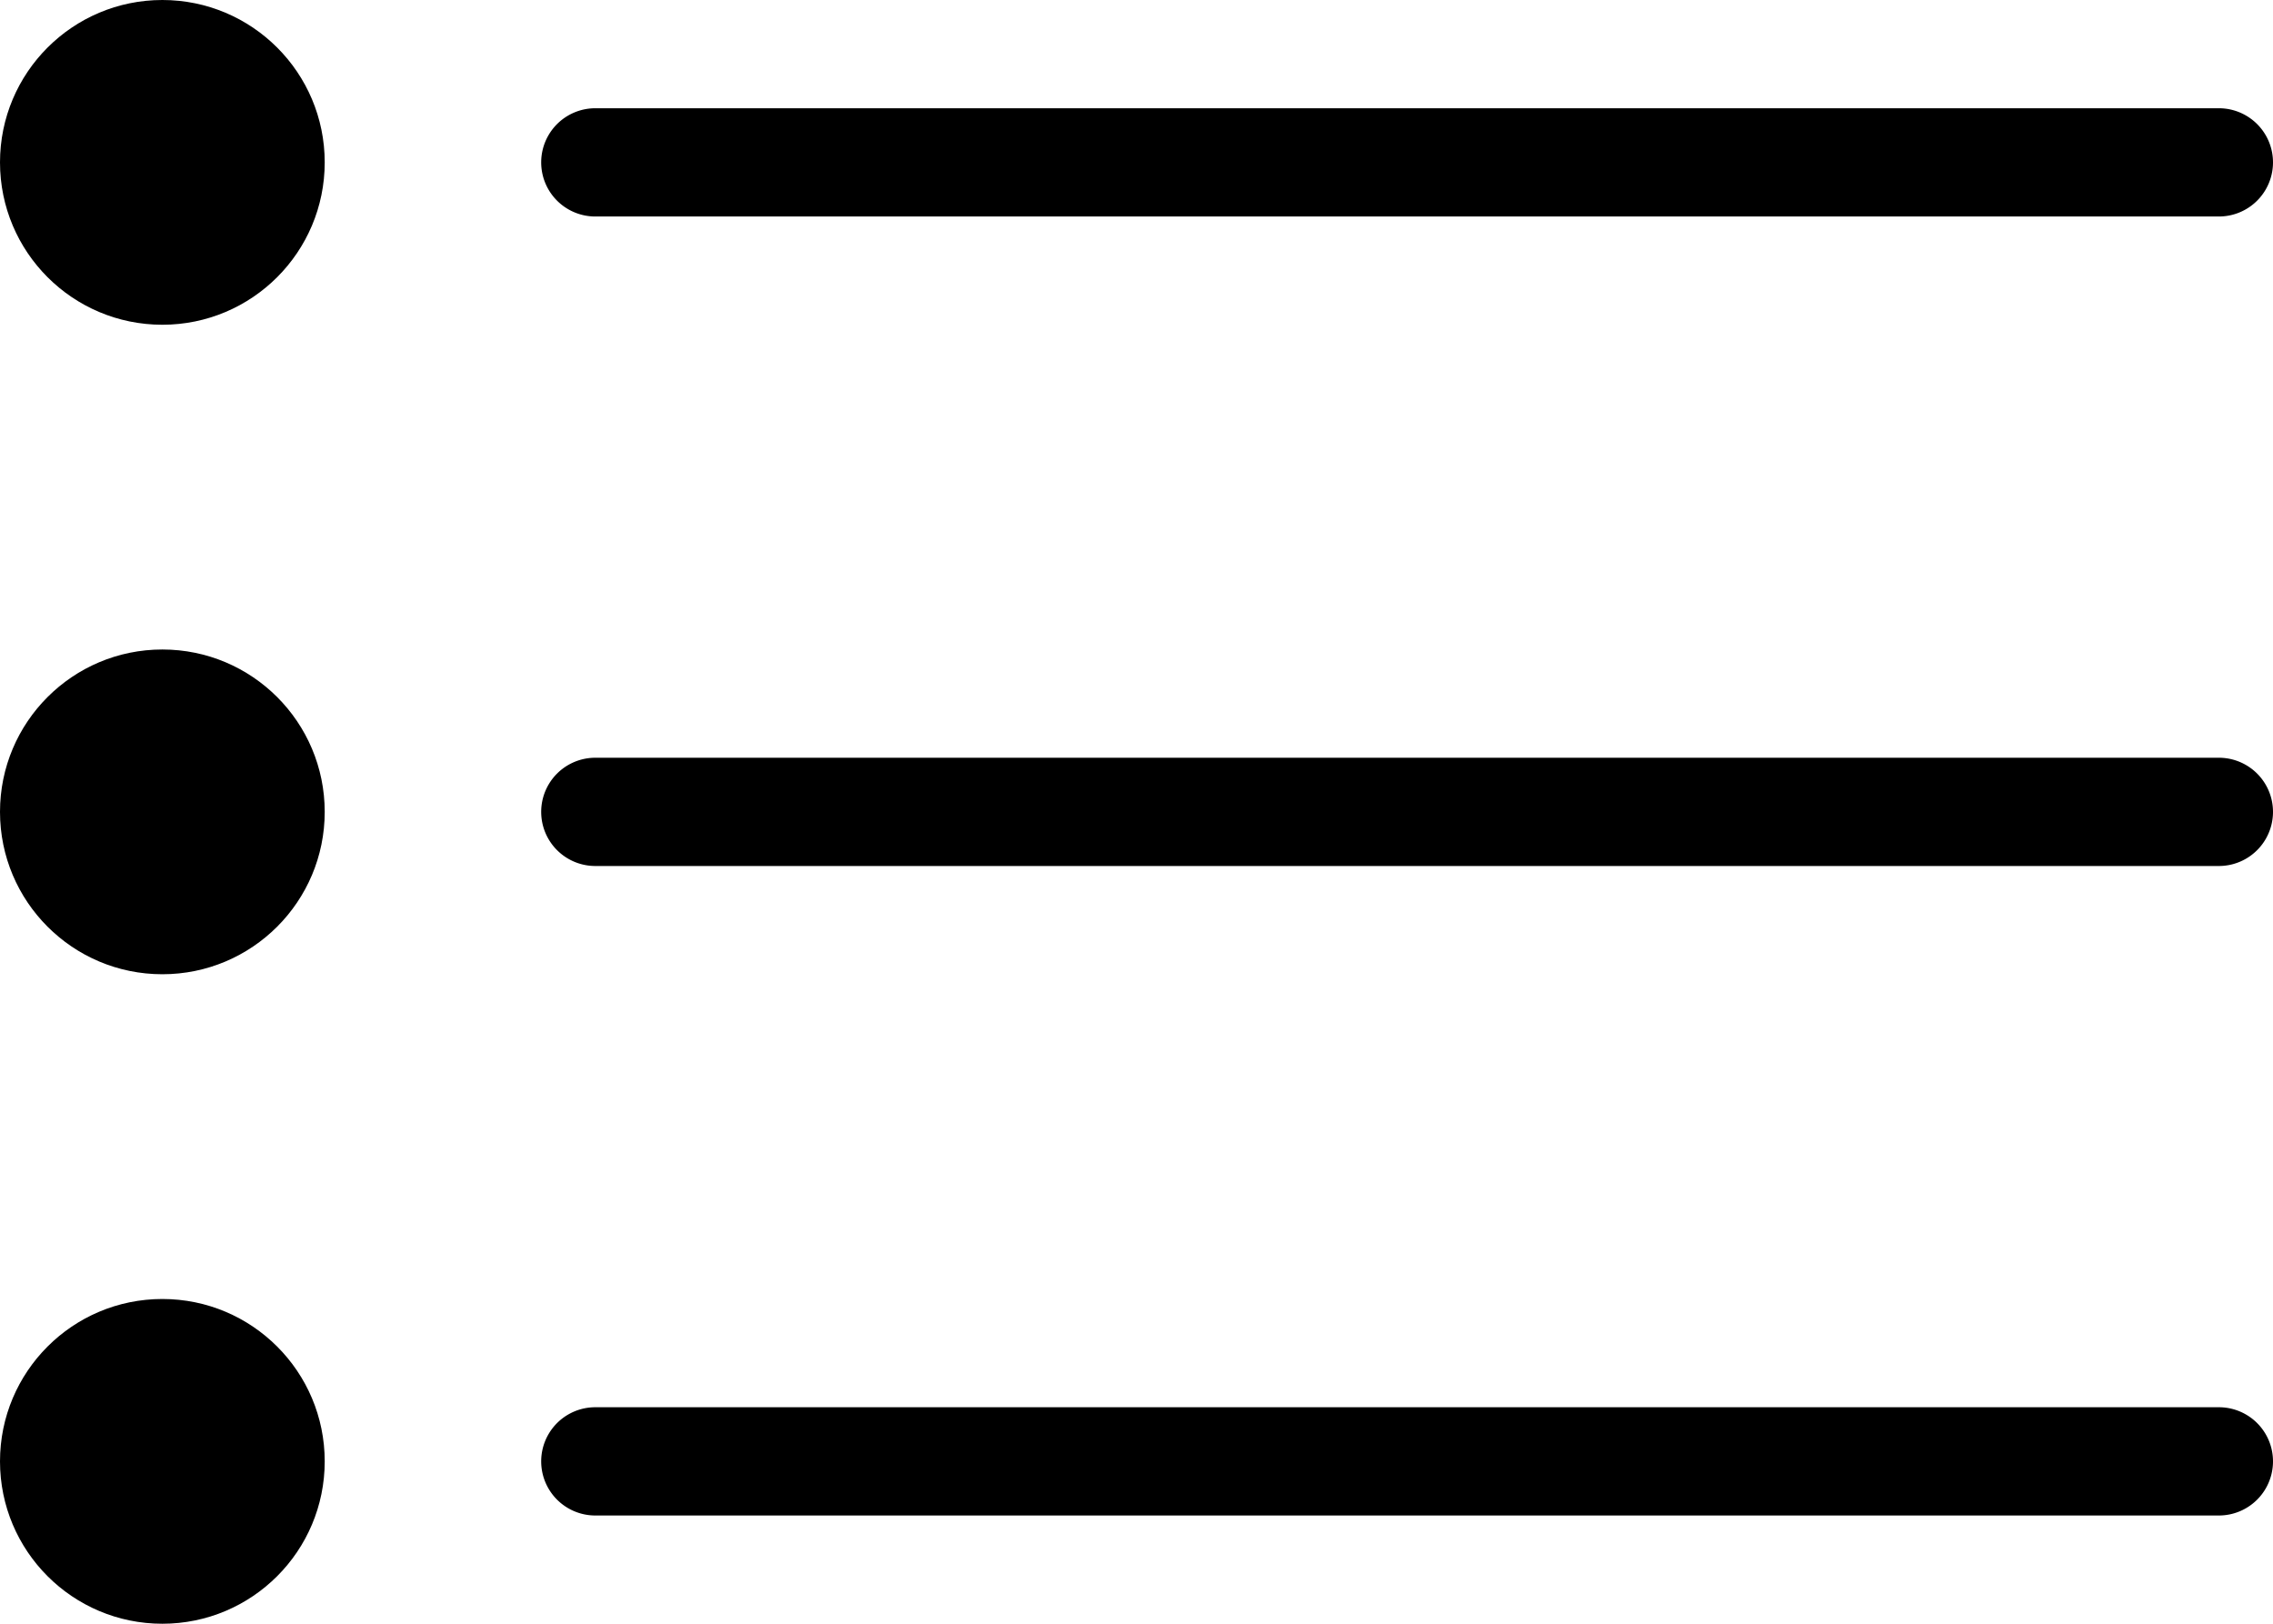
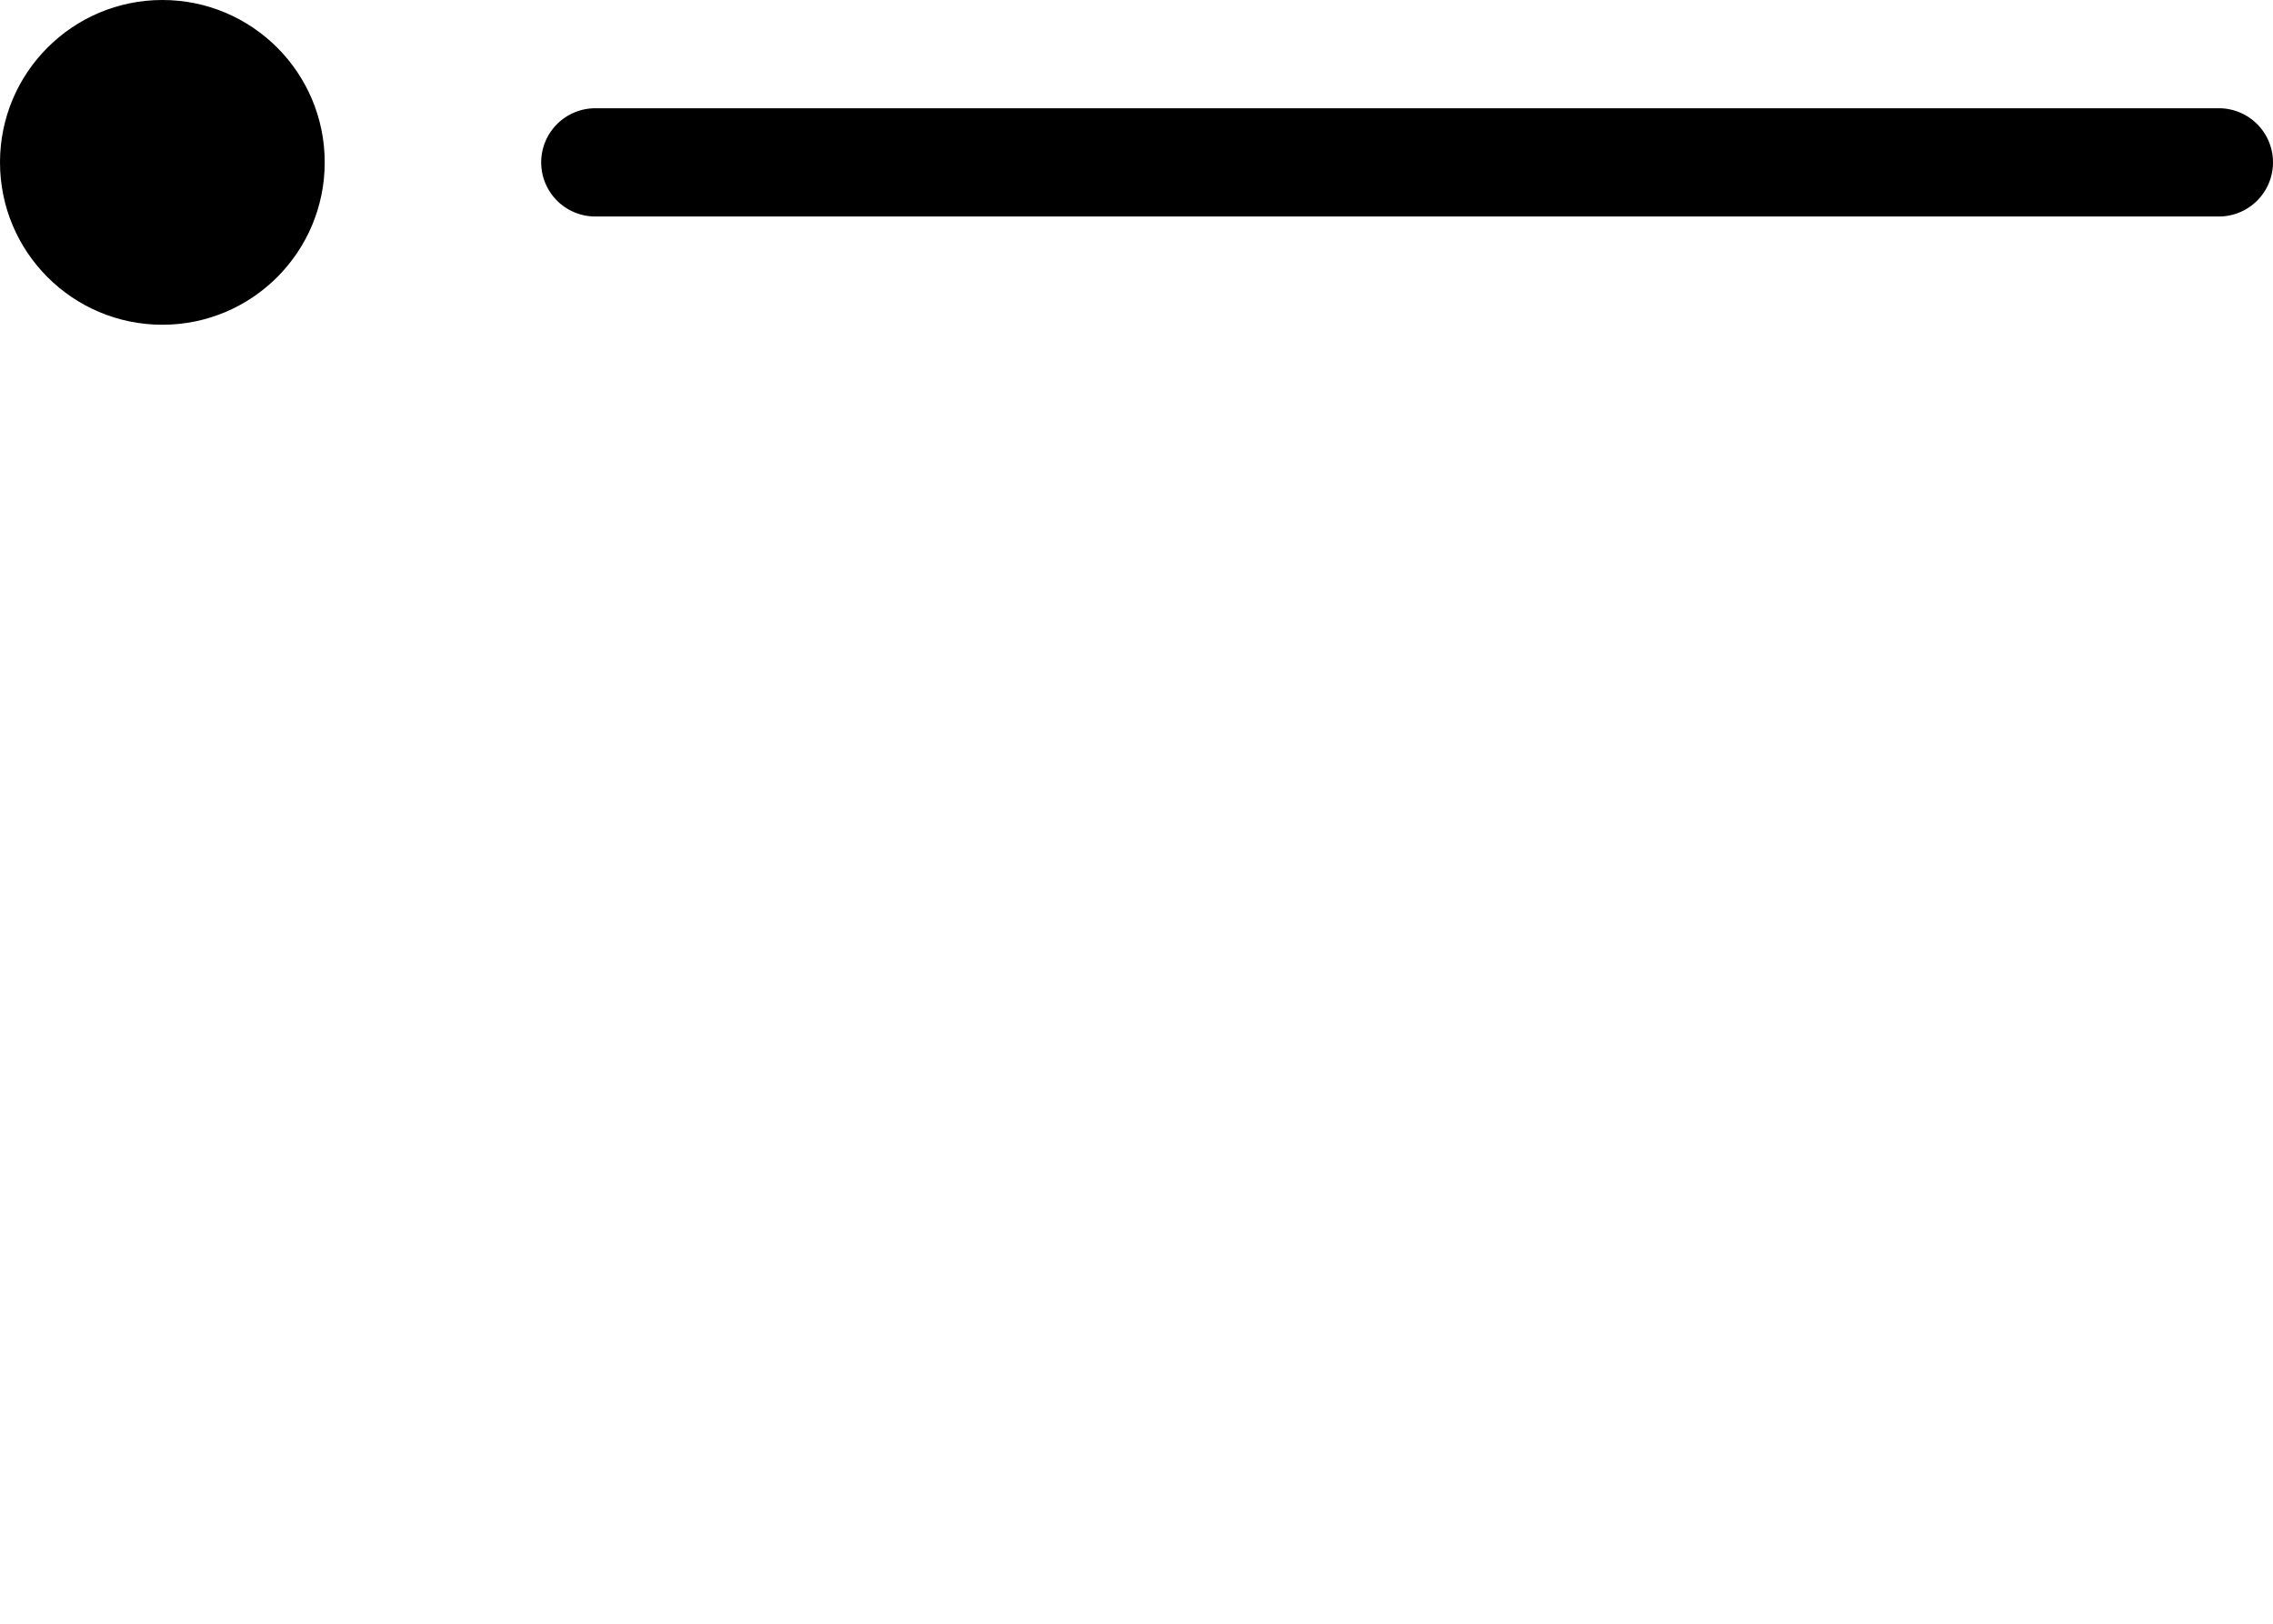
<svg xmlns="http://www.w3.org/2000/svg" height="15.0" preserveAspectRatio="xMidYMid meet" version="1.0" viewBox="1.5 4.5 21.0 15.0" width="21.0" zoomAndPan="magnify">
  <g data-name="Layer 2" id="change1_1">
-     <circle cx="3" cy="12" fill="inherit" r="1.5" />
    <circle cx="3" cy="6" fill="inherit" r="1.5" />
-     <circle cx="3" cy="18" fill="inherit" r="1.5" />
    <path d="M7,6.5H22a.5.5,0,0,0,0-1H7a.5.5,0,0,0,0,1Z" fill="inherit" />
-     <path d="M22,11.5H7a.5.5,0,0,0,0,1H22a.5.5,0,0,0,0-1Z" fill="inherit" />
-     <path d="M22,17.5H7a.5.5,0,0,0,0,1H22a.5.5,0,0,0,0-1Z" fill="inherit" />
  </g>
</svg>